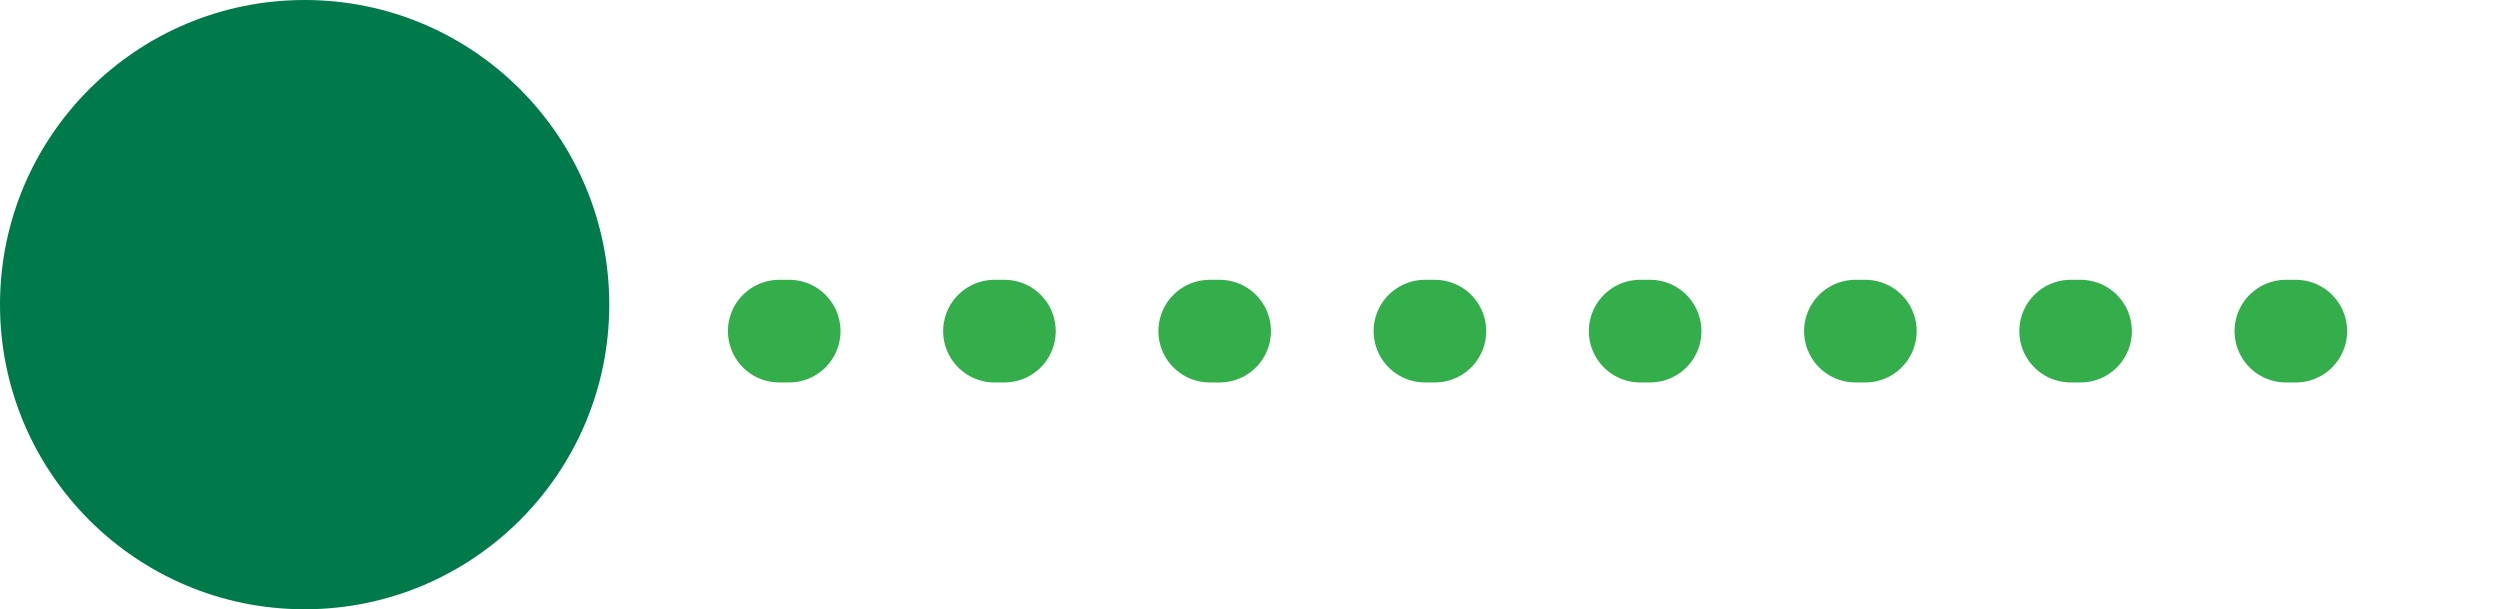
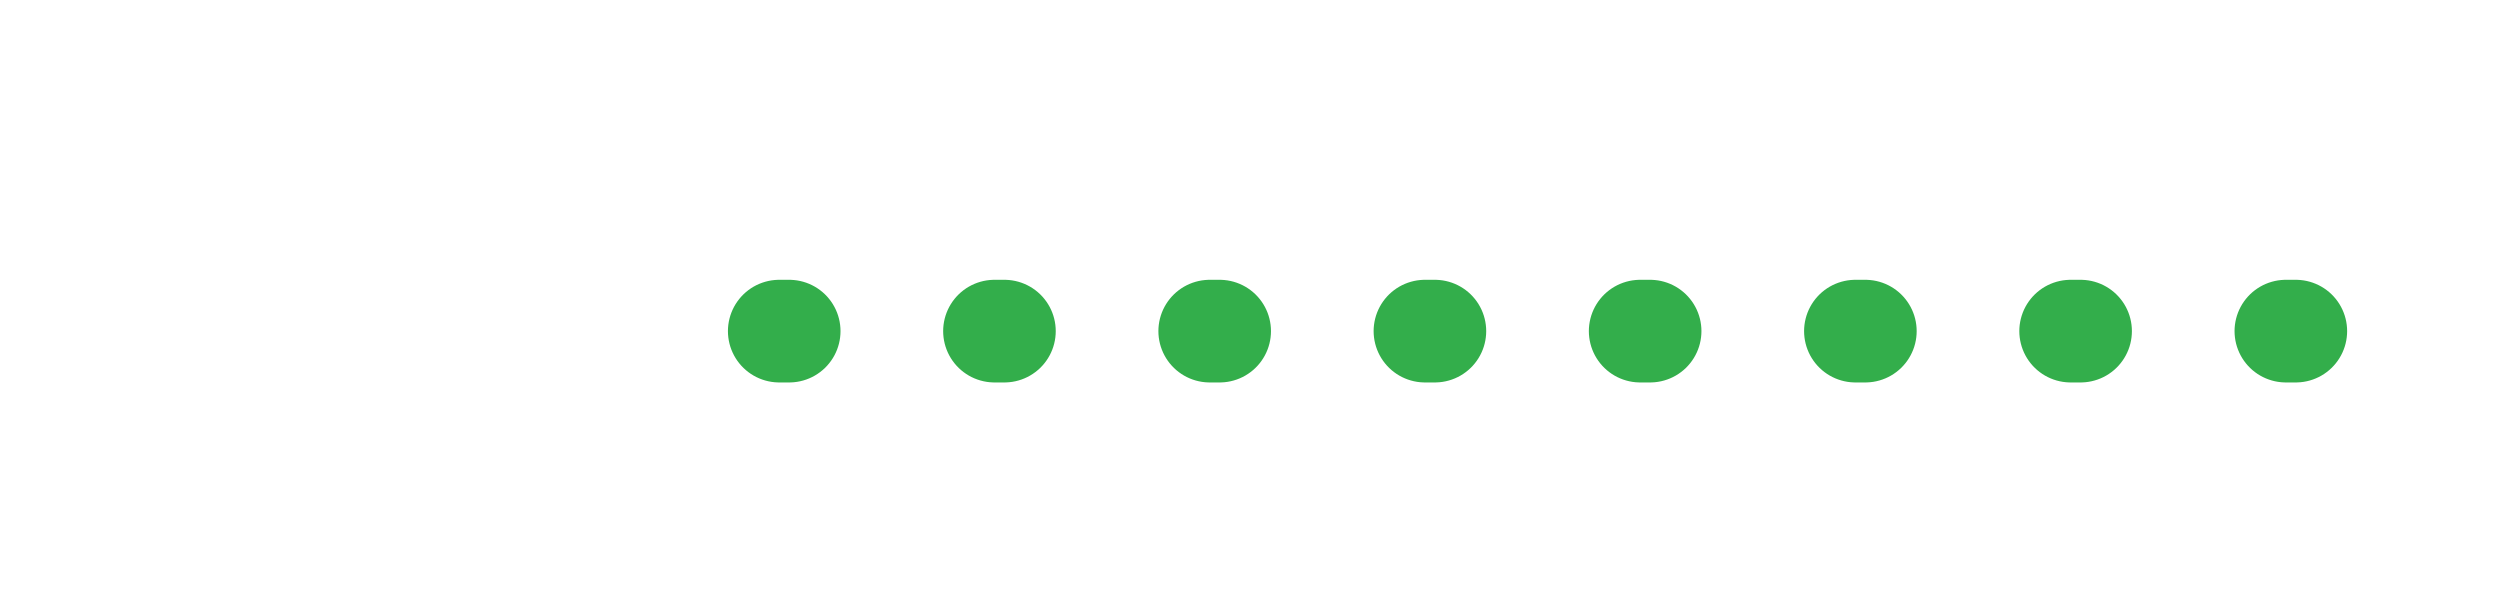
<svg xmlns="http://www.w3.org/2000/svg" id="Capa_2" data-name="Capa 2" viewBox="0 0 22.65 5.52">
  <defs>
    <style>      .cls-1 {        fill: #007a4a;      }      .cls-2 {        fill: none;        stroke: #33ae4b;        stroke-dasharray: 0 0 0 0 .09 1.86 0 0;        stroke-linecap: round;        stroke-linejoin: round;        stroke-width: .93px;      }    </style>
  </defs>
  <g id="Layer_1" data-name="Layer 1">
    <g id="Esquema">
      <line class="cls-2" x1="7.06" y1="3" x2="22.18" y2="3" />
-       <circle class="cls-1" cx="2.76" cy="2.76" r="2.76" />
    </g>
  </g>
</svg>